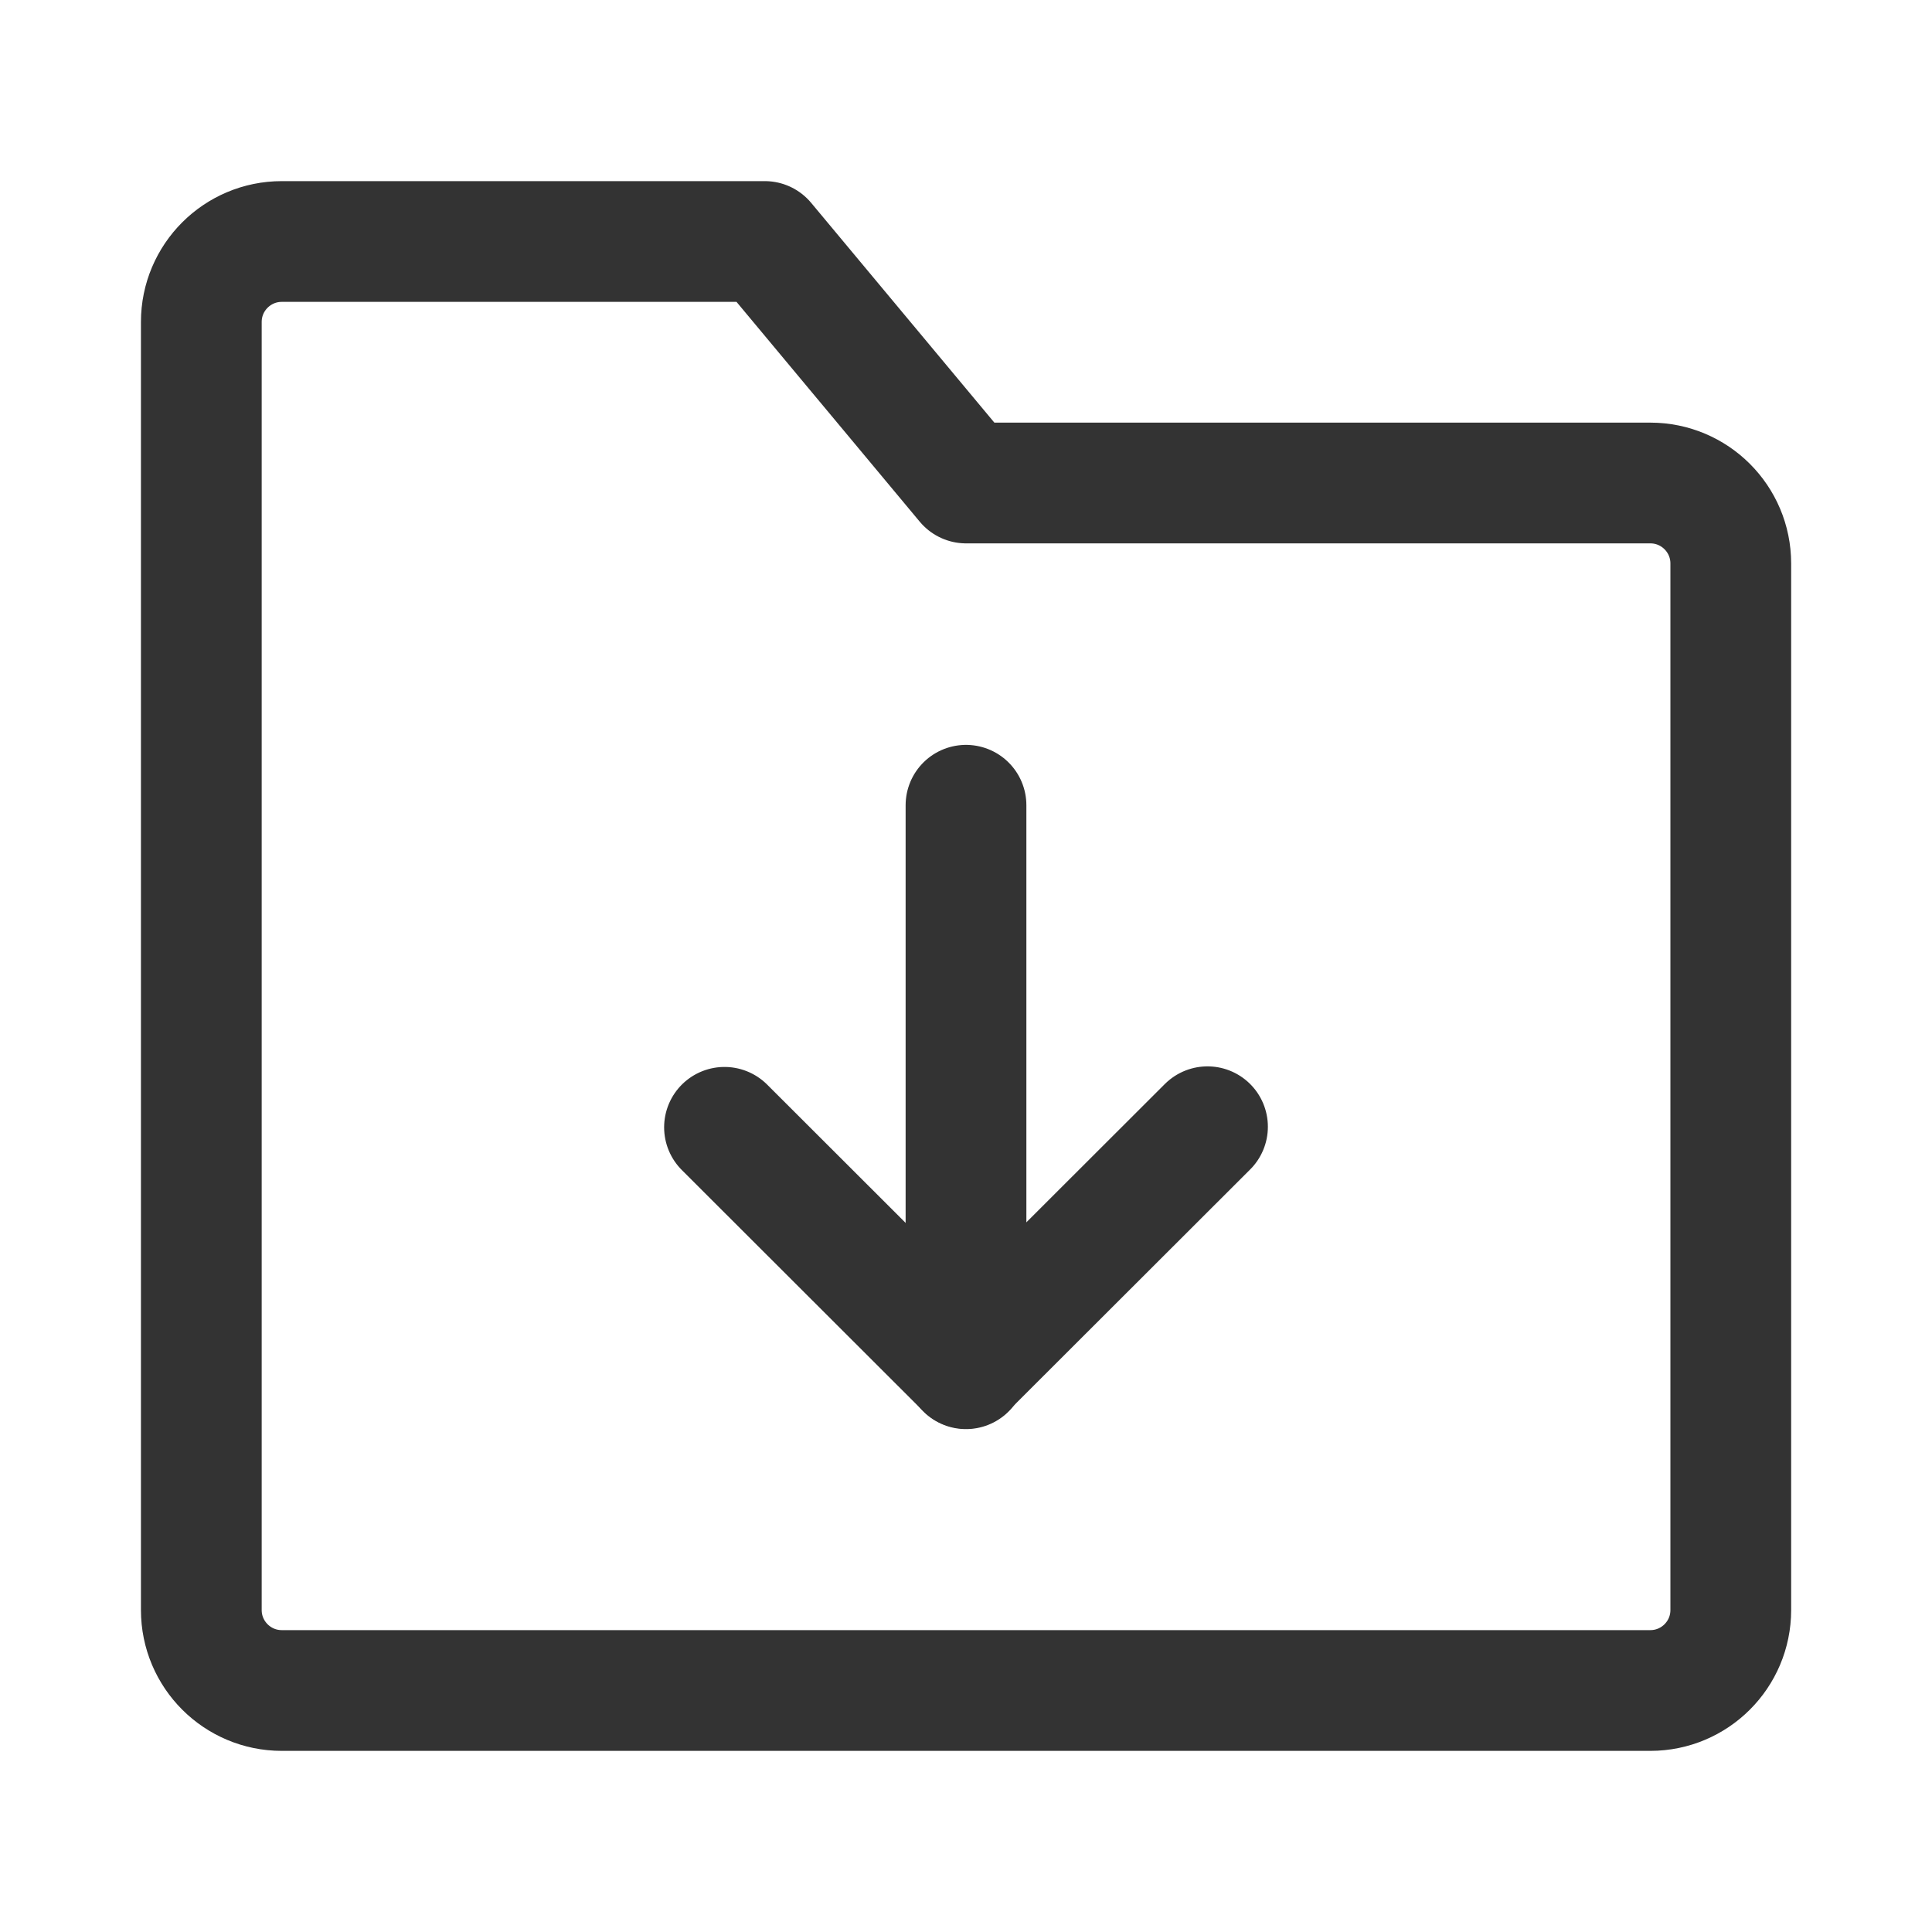
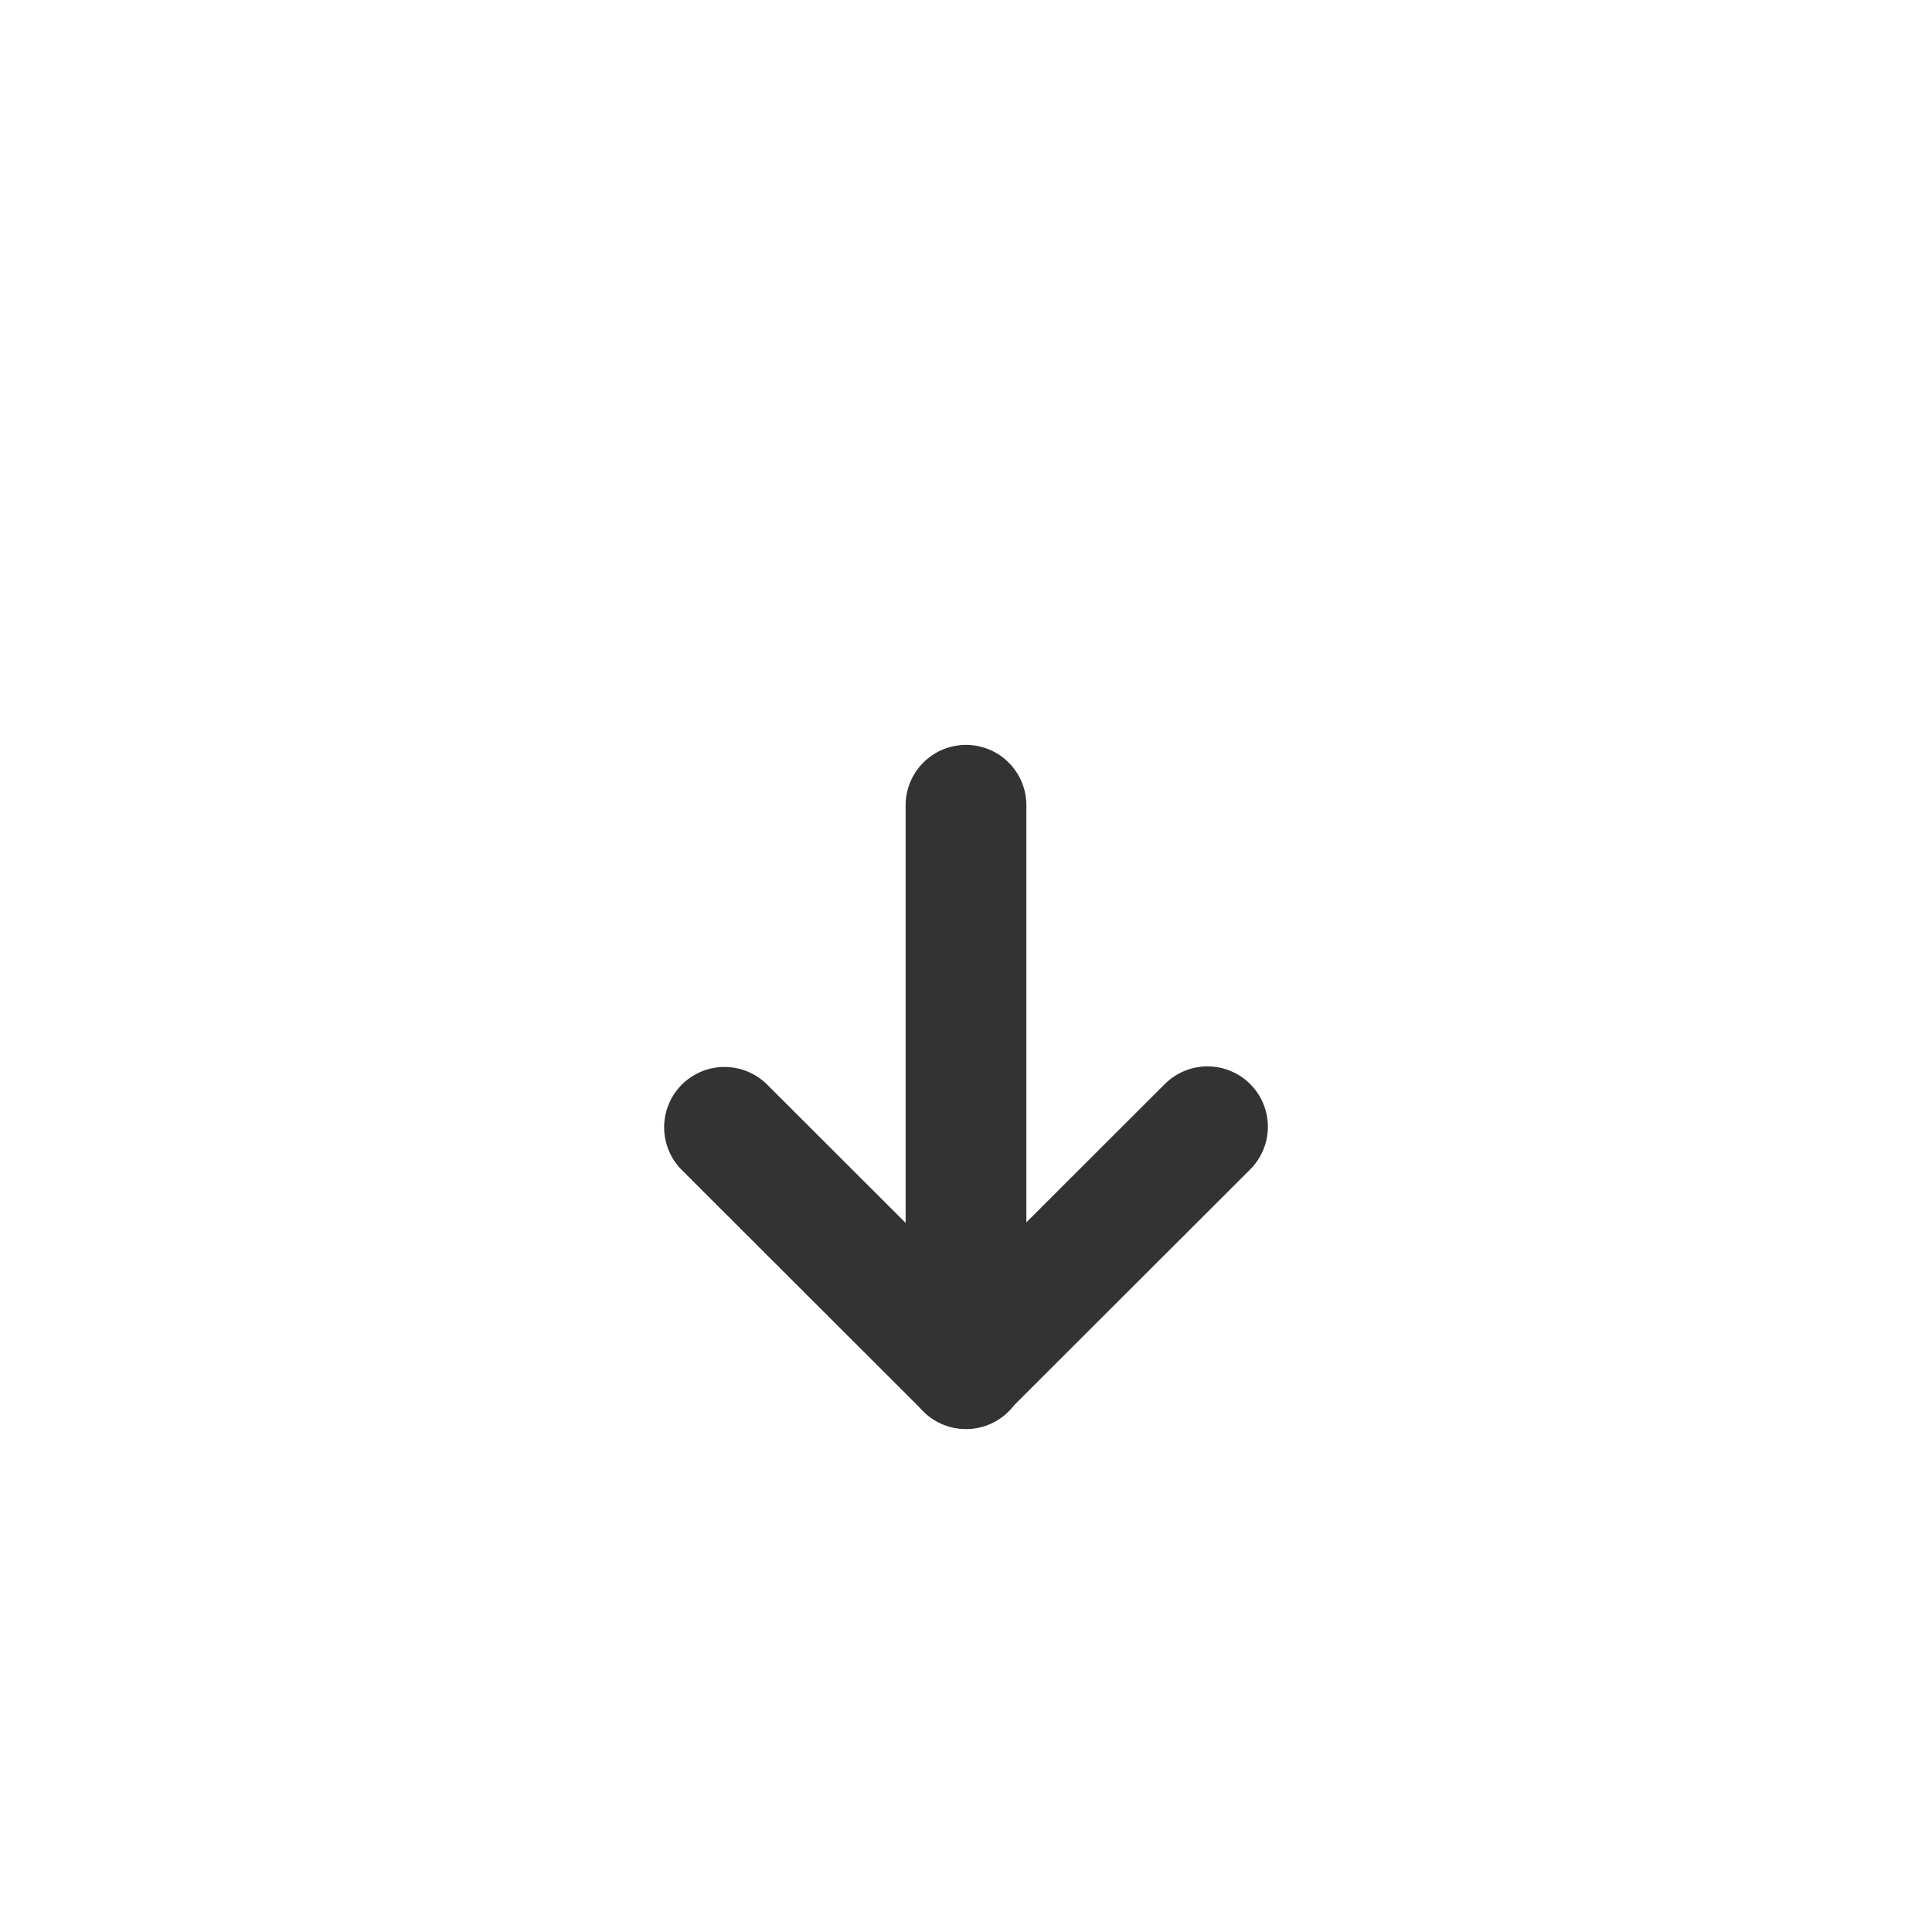
<svg xmlns="http://www.w3.org/2000/svg" width="20" height="20" viewBox="0 0 20 20" fill="none">
-   <path d="M2.084 3.333C2.084 2.873 2.457 2.5 2.917 2.5H7.917L10.001 5H17.084C17.544 5 17.917 5.373 17.917 5.833V16.667C17.917 17.127 17.544 17.5 17.084 17.5H2.917C2.457 17.5 2.084 17.127 2.084 16.667V3.333Z" stroke="#333333" stroke-width="1.25" stroke-linejoin="round" />
  <path d="M12.5 11.664L9.997 14.164L7.5 11.67" stroke="#333333" stroke-width="1.25" stroke-linecap="round" stroke-linejoin="round" />
  <path d="M10 8.336V14.169" stroke="#333333" stroke-width="1.25" stroke-linecap="round" stroke-linejoin="round" />
</svg>